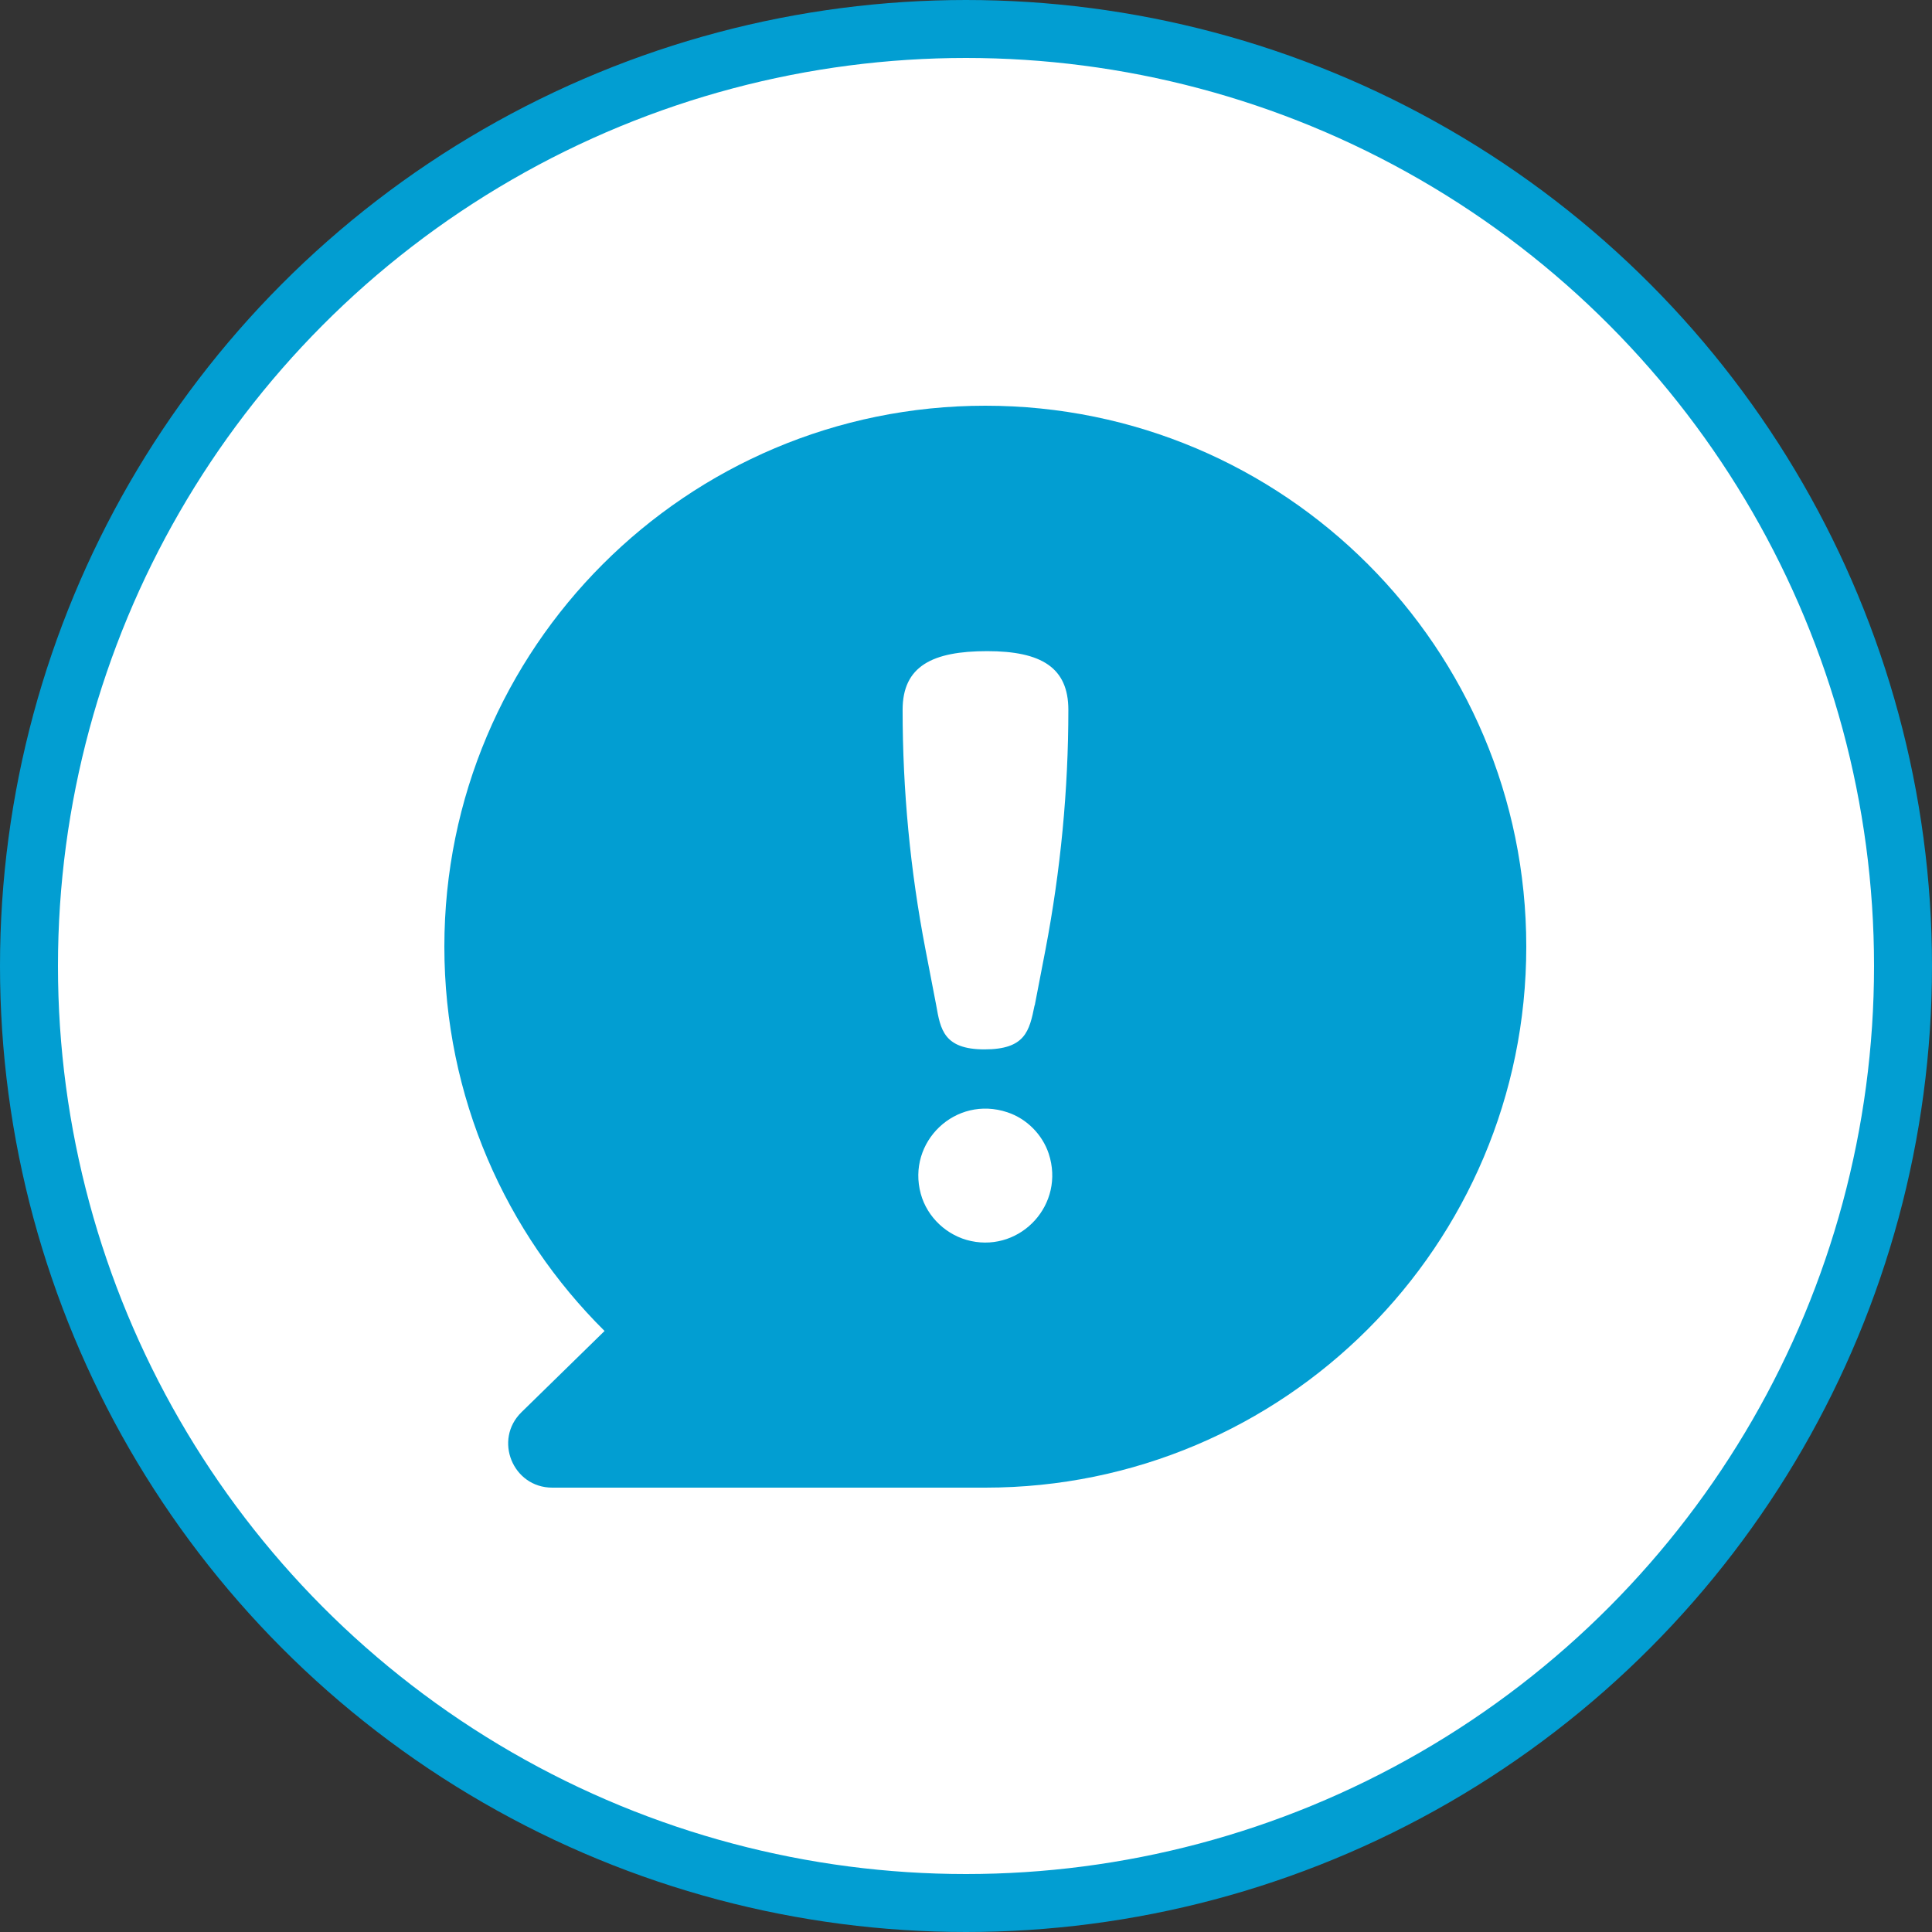
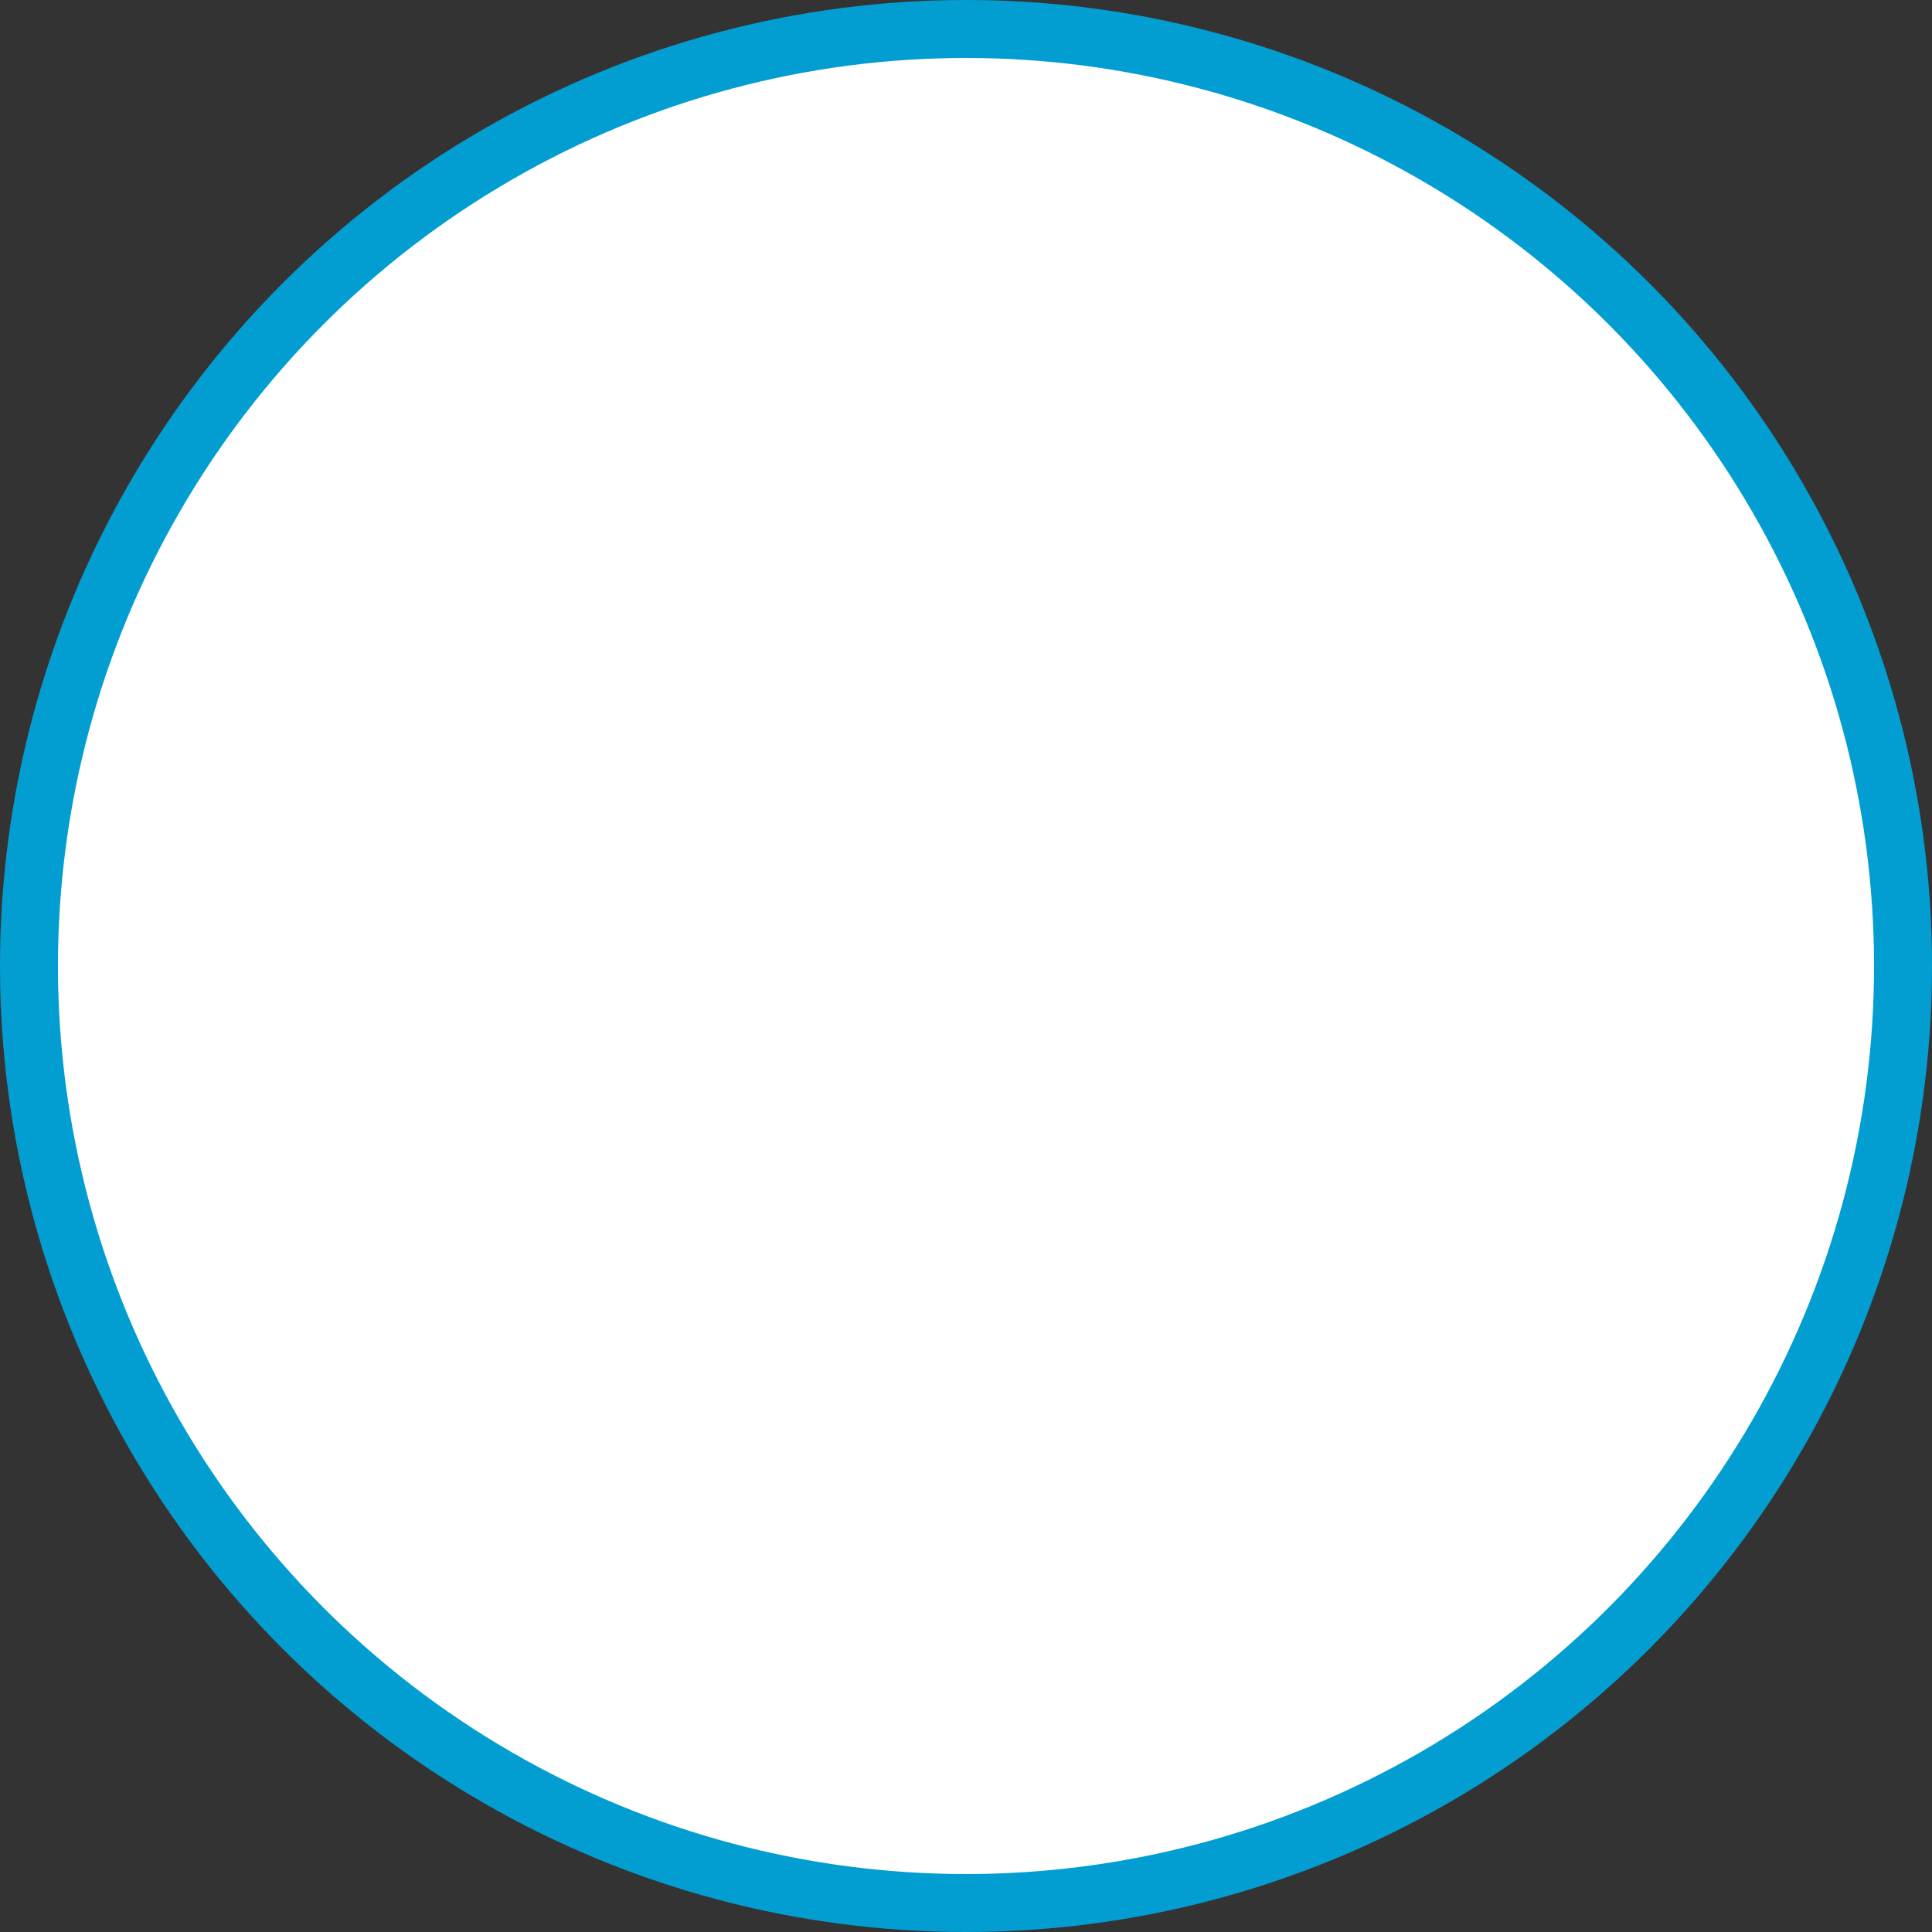
<svg xmlns="http://www.w3.org/2000/svg" width="100" height="100" viewBox="0 0 100 100" fill="none">
  <rect x="0" y="0" width="100" height="100" fill="#333333" stroke="none" />
  <circle cx="50" cy="50" r="48.5" fill="white" stroke="#029ED2" stroke-width="3" />
-   <path d="M51 21C35.538 21 23 33.538 23 49C23 56.779 26.176 63.818 31.292 68.891L26.994 73.093C25.532 74.52 26.541 77 28.586 77H51C66.462 77 79 64.462 79 49C79 33.538 66.471 21 51 21Z" fill="#029ED2" />
  <path d="M54.281 59.711C55.142 62.33 52.853 64.792 50.261 64.236C49.025 63.974 47.99 63.009 47.659 61.791C46.928 59.111 49.451 56.674 52.14 57.571C53.141 57.901 53.95 58.719 54.281 59.711ZM53.55 52.037C53.28 53.377 53.062 54.316 50.957 54.316C48.851 54.316 48.677 53.281 48.459 52.037L47.903 49.148C47.111 45.041 46.719 40.891 46.719 36.74C46.719 34.469 48.277 33.703 51.096 33.703C53.915 33.703 55.298 34.565 55.298 36.74C55.298 40.891 54.898 45.041 54.115 49.148L53.558 52.037H53.55Z" fill="white" />
</svg>